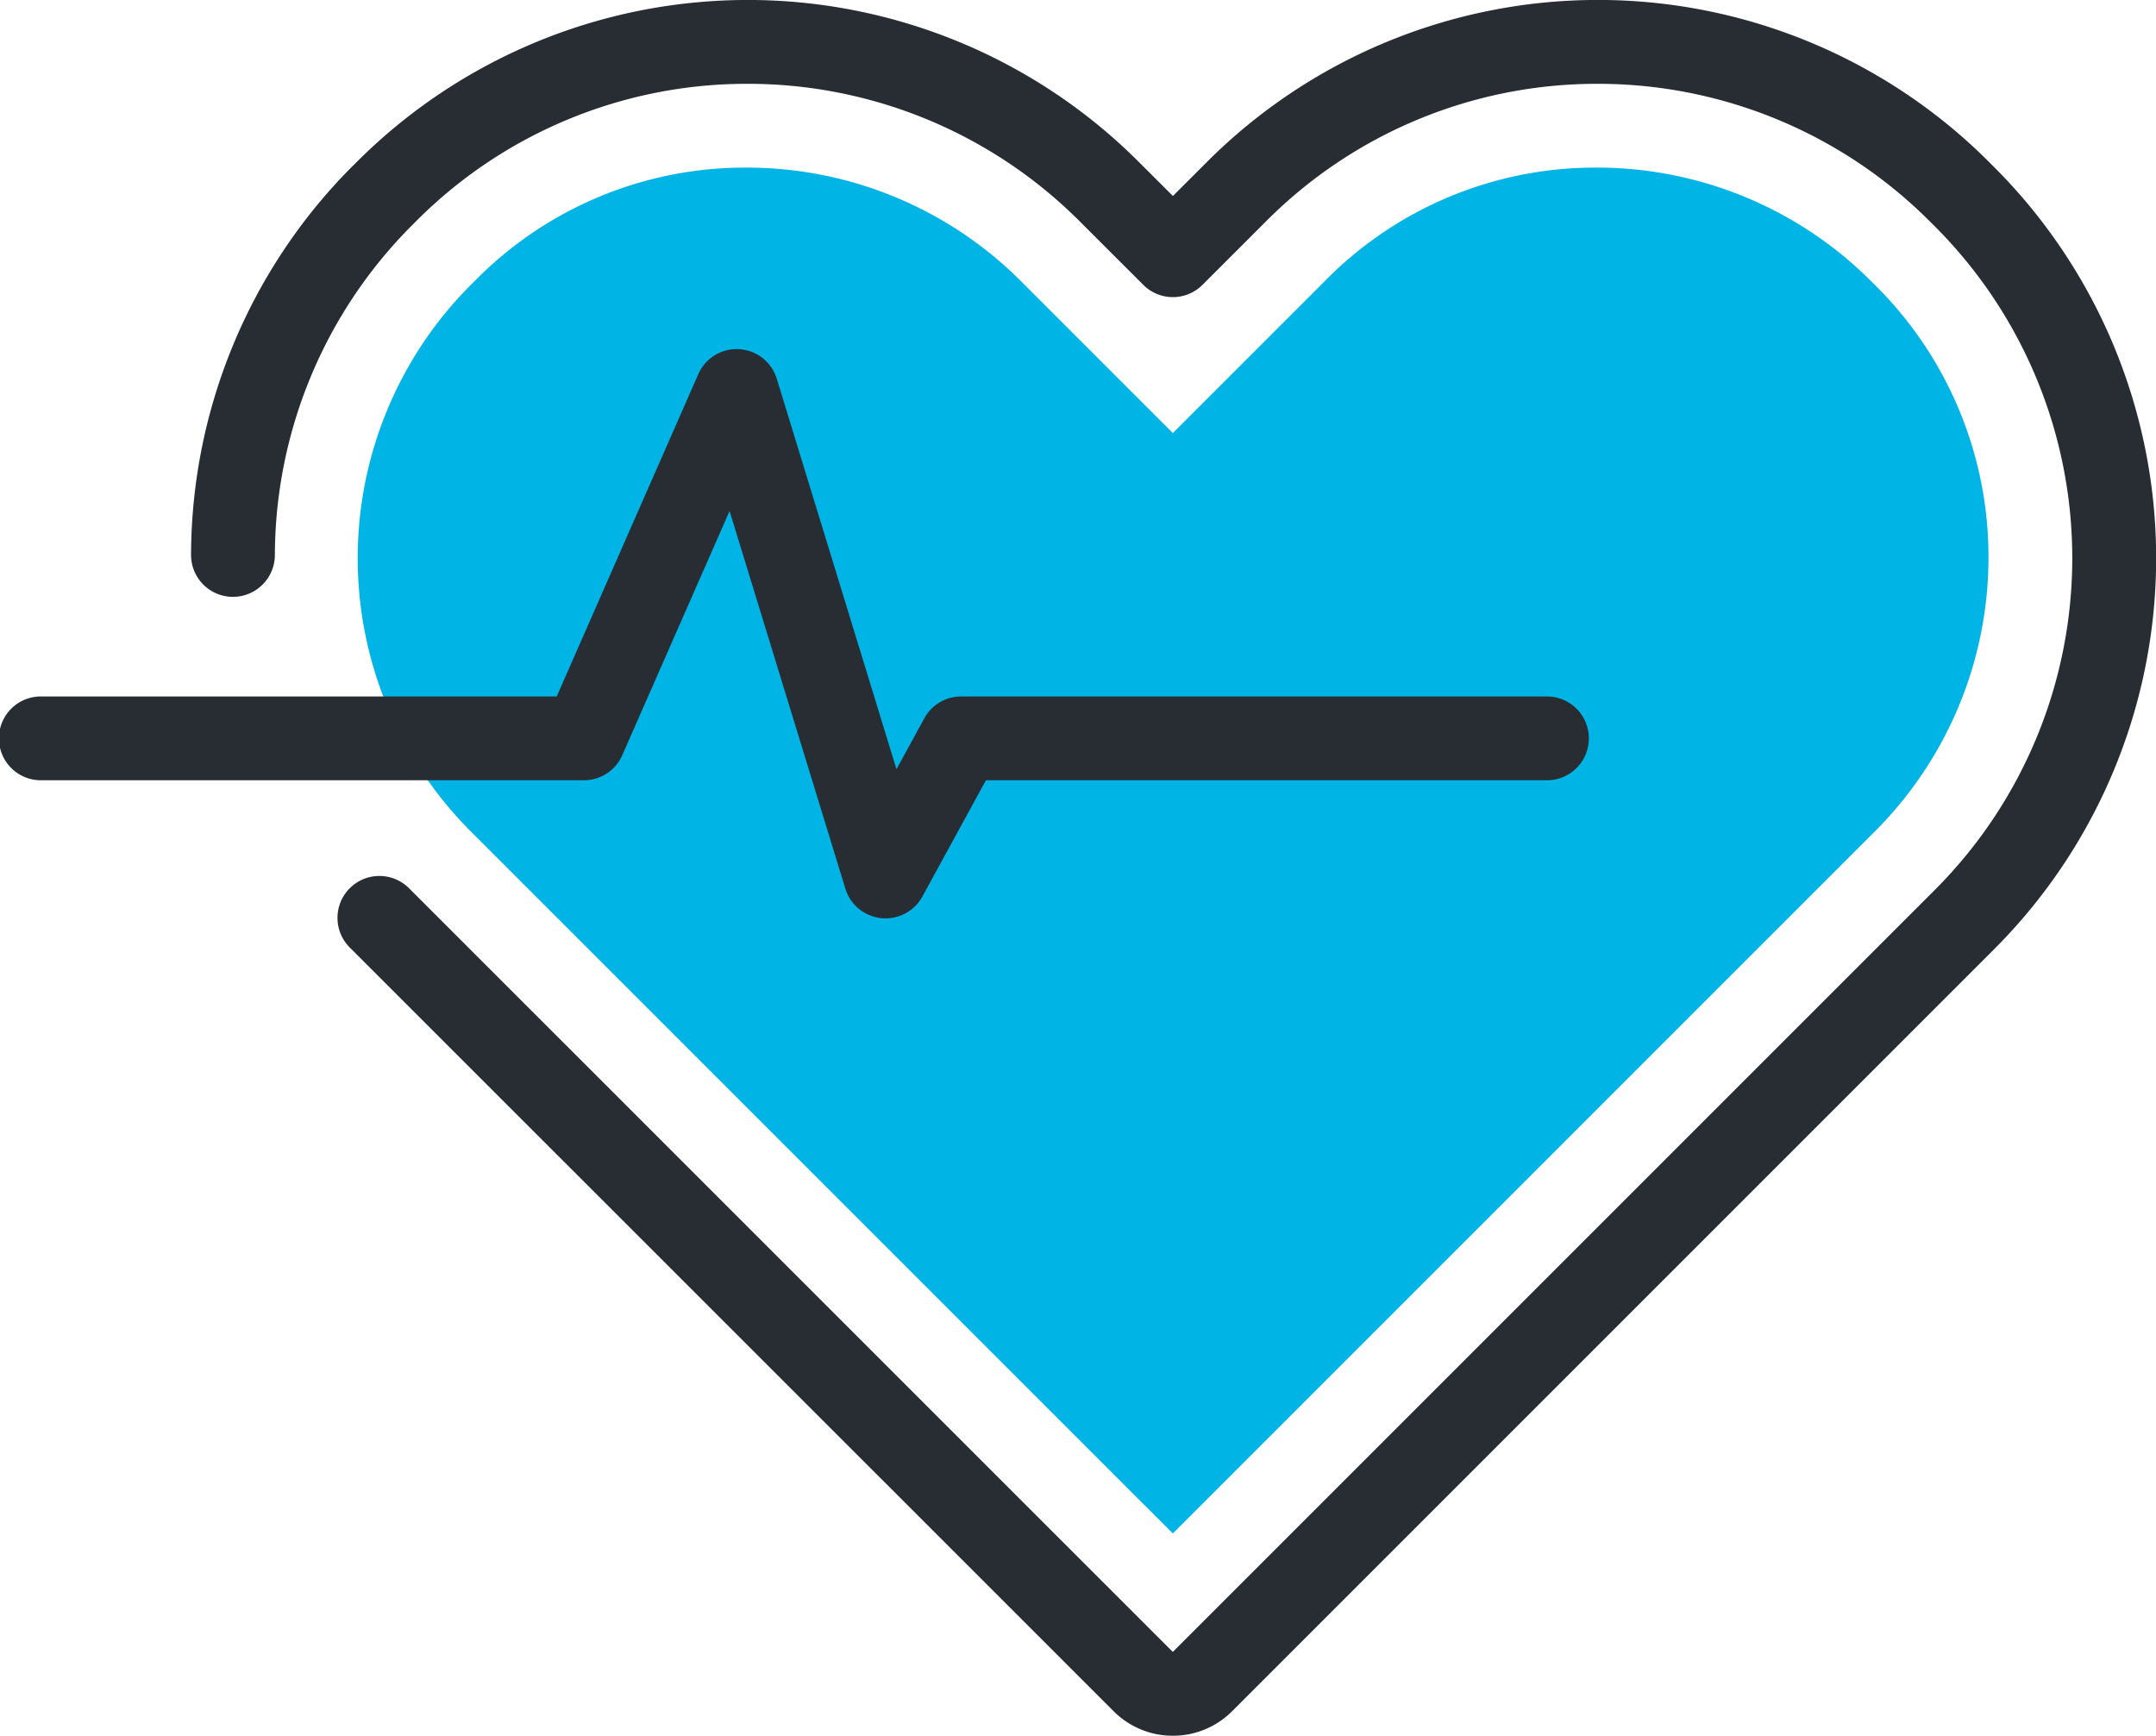
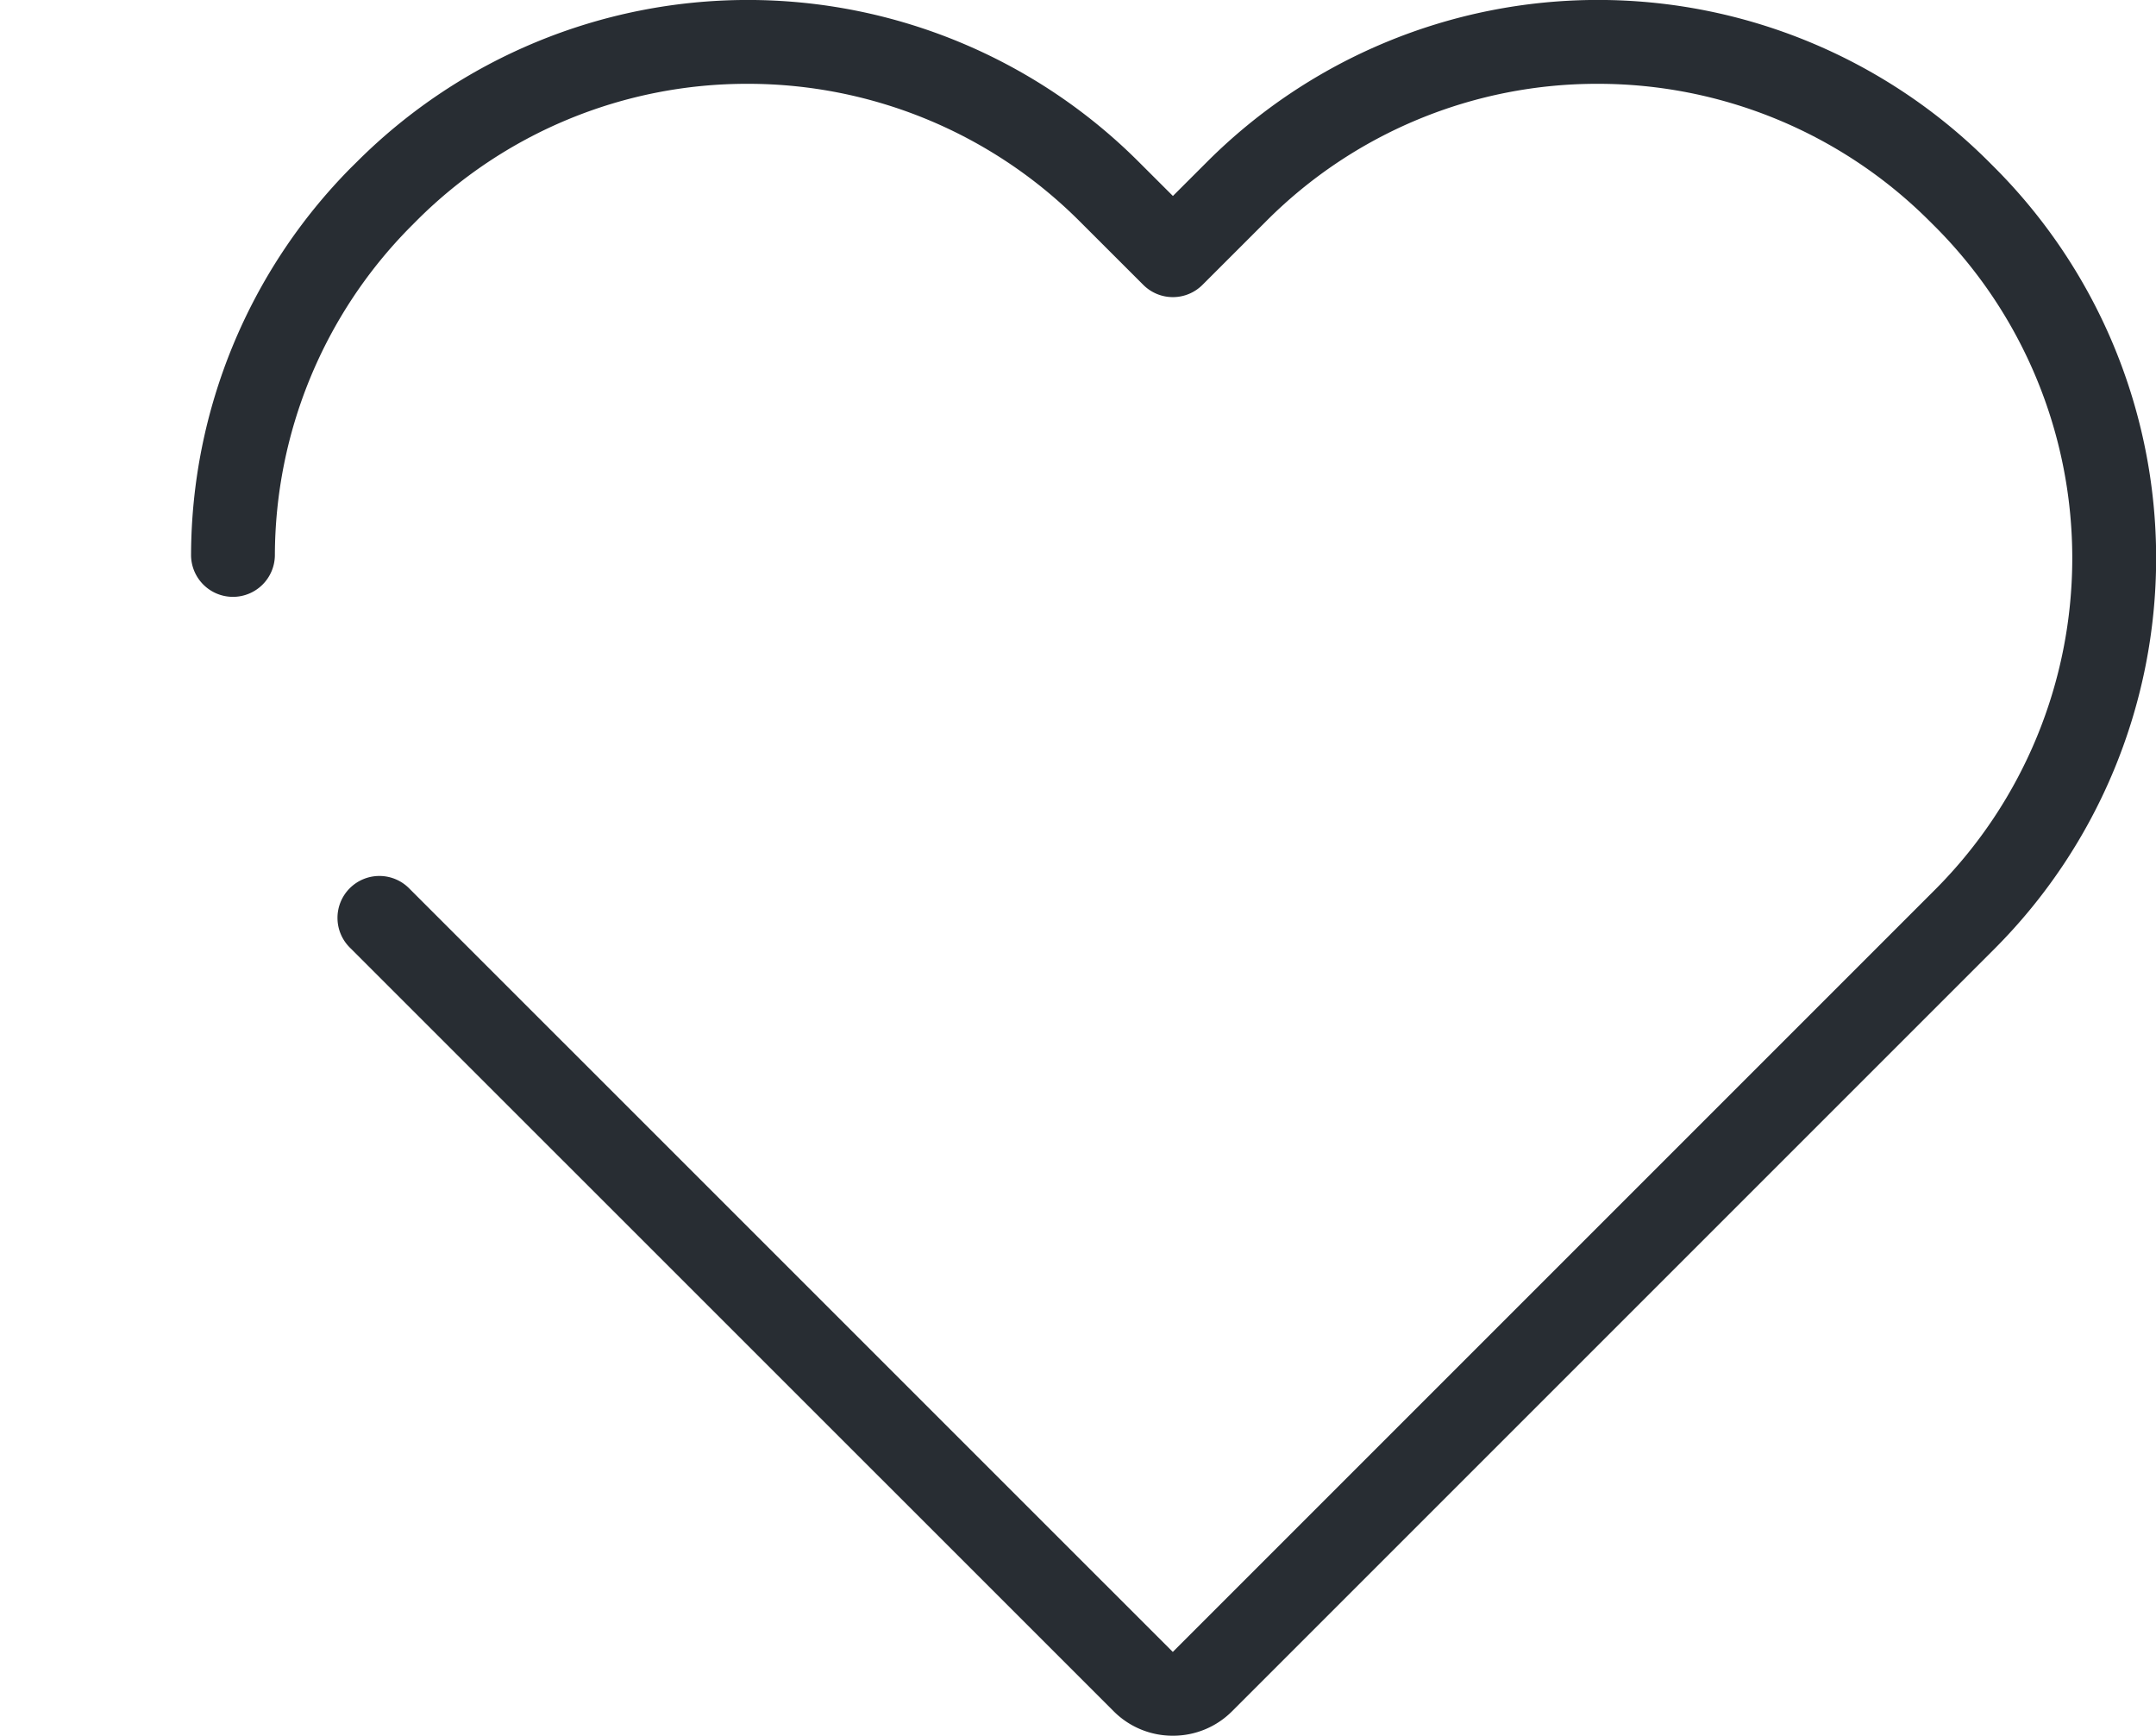
<svg xmlns="http://www.w3.org/2000/svg" id="Group_762" data-name="Group 762" width="78.043" height="62.83" viewBox="0 0 78.043 62.83">
  <g id="Group_566" data-name="Group 566" transform="translate(12.946 6.066)">
-     <path id="Path_476" data-name="Path 476" d="M430.5,1456.155a13.829,13.829,0,0,0-4.063-9.841l-.234-.233a14.019,14.019,0,0,0-9.841-4.063h-.106a13.7,13.7,0,0,0-9.735,4.063l-5.545,5.545-5.546-5.545a14.018,14.018,0,0,0-9.841-4.063h-.108a13.7,13.7,0,0,0-9.735,4.063l-.234.233a14,14,0,0,0,0,19.683l25.464,25.462L426.434,1466A14.019,14.019,0,0,0,430.5,1456.155Z" transform="translate(-371.467 -1442.017)" fill="#00b5e6" />
-   </g>
+     </g>
  <g id="Group_567" data-name="Group 567" transform="translate(6.913)">
    <path id="Path_477" data-name="Path 477" d="M403.028,1500.847a3.012,3.012,0,0,1-2.144-.889l-27.628-27.623a1.517,1.517,0,1,1,2.144-2.146l27.628,27.625,27.607-27.607a16.983,16.983,0,0,0,0-23.973L430.4,1446a16.972,16.972,0,0,0-11.98-4.949h0a16.891,16.891,0,0,0-12,4.961l-2.317,2.316a1.515,1.515,0,0,1-2.144,0l-2.33-2.328a16.974,16.974,0,0,0-11.98-4.949h0a16.887,16.887,0,0,0-12,4.961l-.224.225a16.956,16.956,0,0,0-4.9,11.879,1.518,1.518,0,0,1-1.517,1.506h-.011a1.516,1.516,0,0,1-1.506-1.527,20,20,0,0,1,5.78-14l.226-.223a20.016,20.016,0,0,1,28.273-.021l1.262,1.26,1.239-1.238a20.014,20.014,0,0,1,28.273-.023l.237.237a20.017,20.017,0,0,1,.008,28.259l-27.611,27.611A3.012,3.012,0,0,1,403.028,1500.847Z" transform="translate(-367.488 -1438.017)" fill="#282d33" />
  </g>
  <g id="Path_318" data-name="Path 318" transform="translate(0 12.637)">
-     <path id="Path_478" data-name="Path 478" d="M394.986,1466.956c-.052,0-.1,0-.155-.008a1.519,1.519,0,0,1-1.3-1.066l-4.192-13.671-3.884,8.839a1.517,1.517,0,0,1-1.388.907H364.447a1.517,1.517,0,1,1,0-3.033h18.635l5.126-11.67a1.518,1.518,0,0,1,2.839.167l4.334,14.135,1.009-1.843a1.513,1.513,0,0,1,1.33-.789h21.245a1.517,1.517,0,0,1,0,3.033H398.619l-2.3,4.208A1.519,1.519,0,0,1,394.986,1466.956Z" transform="translate(-362.93 -1446.35)" fill="#282d33" />
-   </g>
+     </g>
</svg>